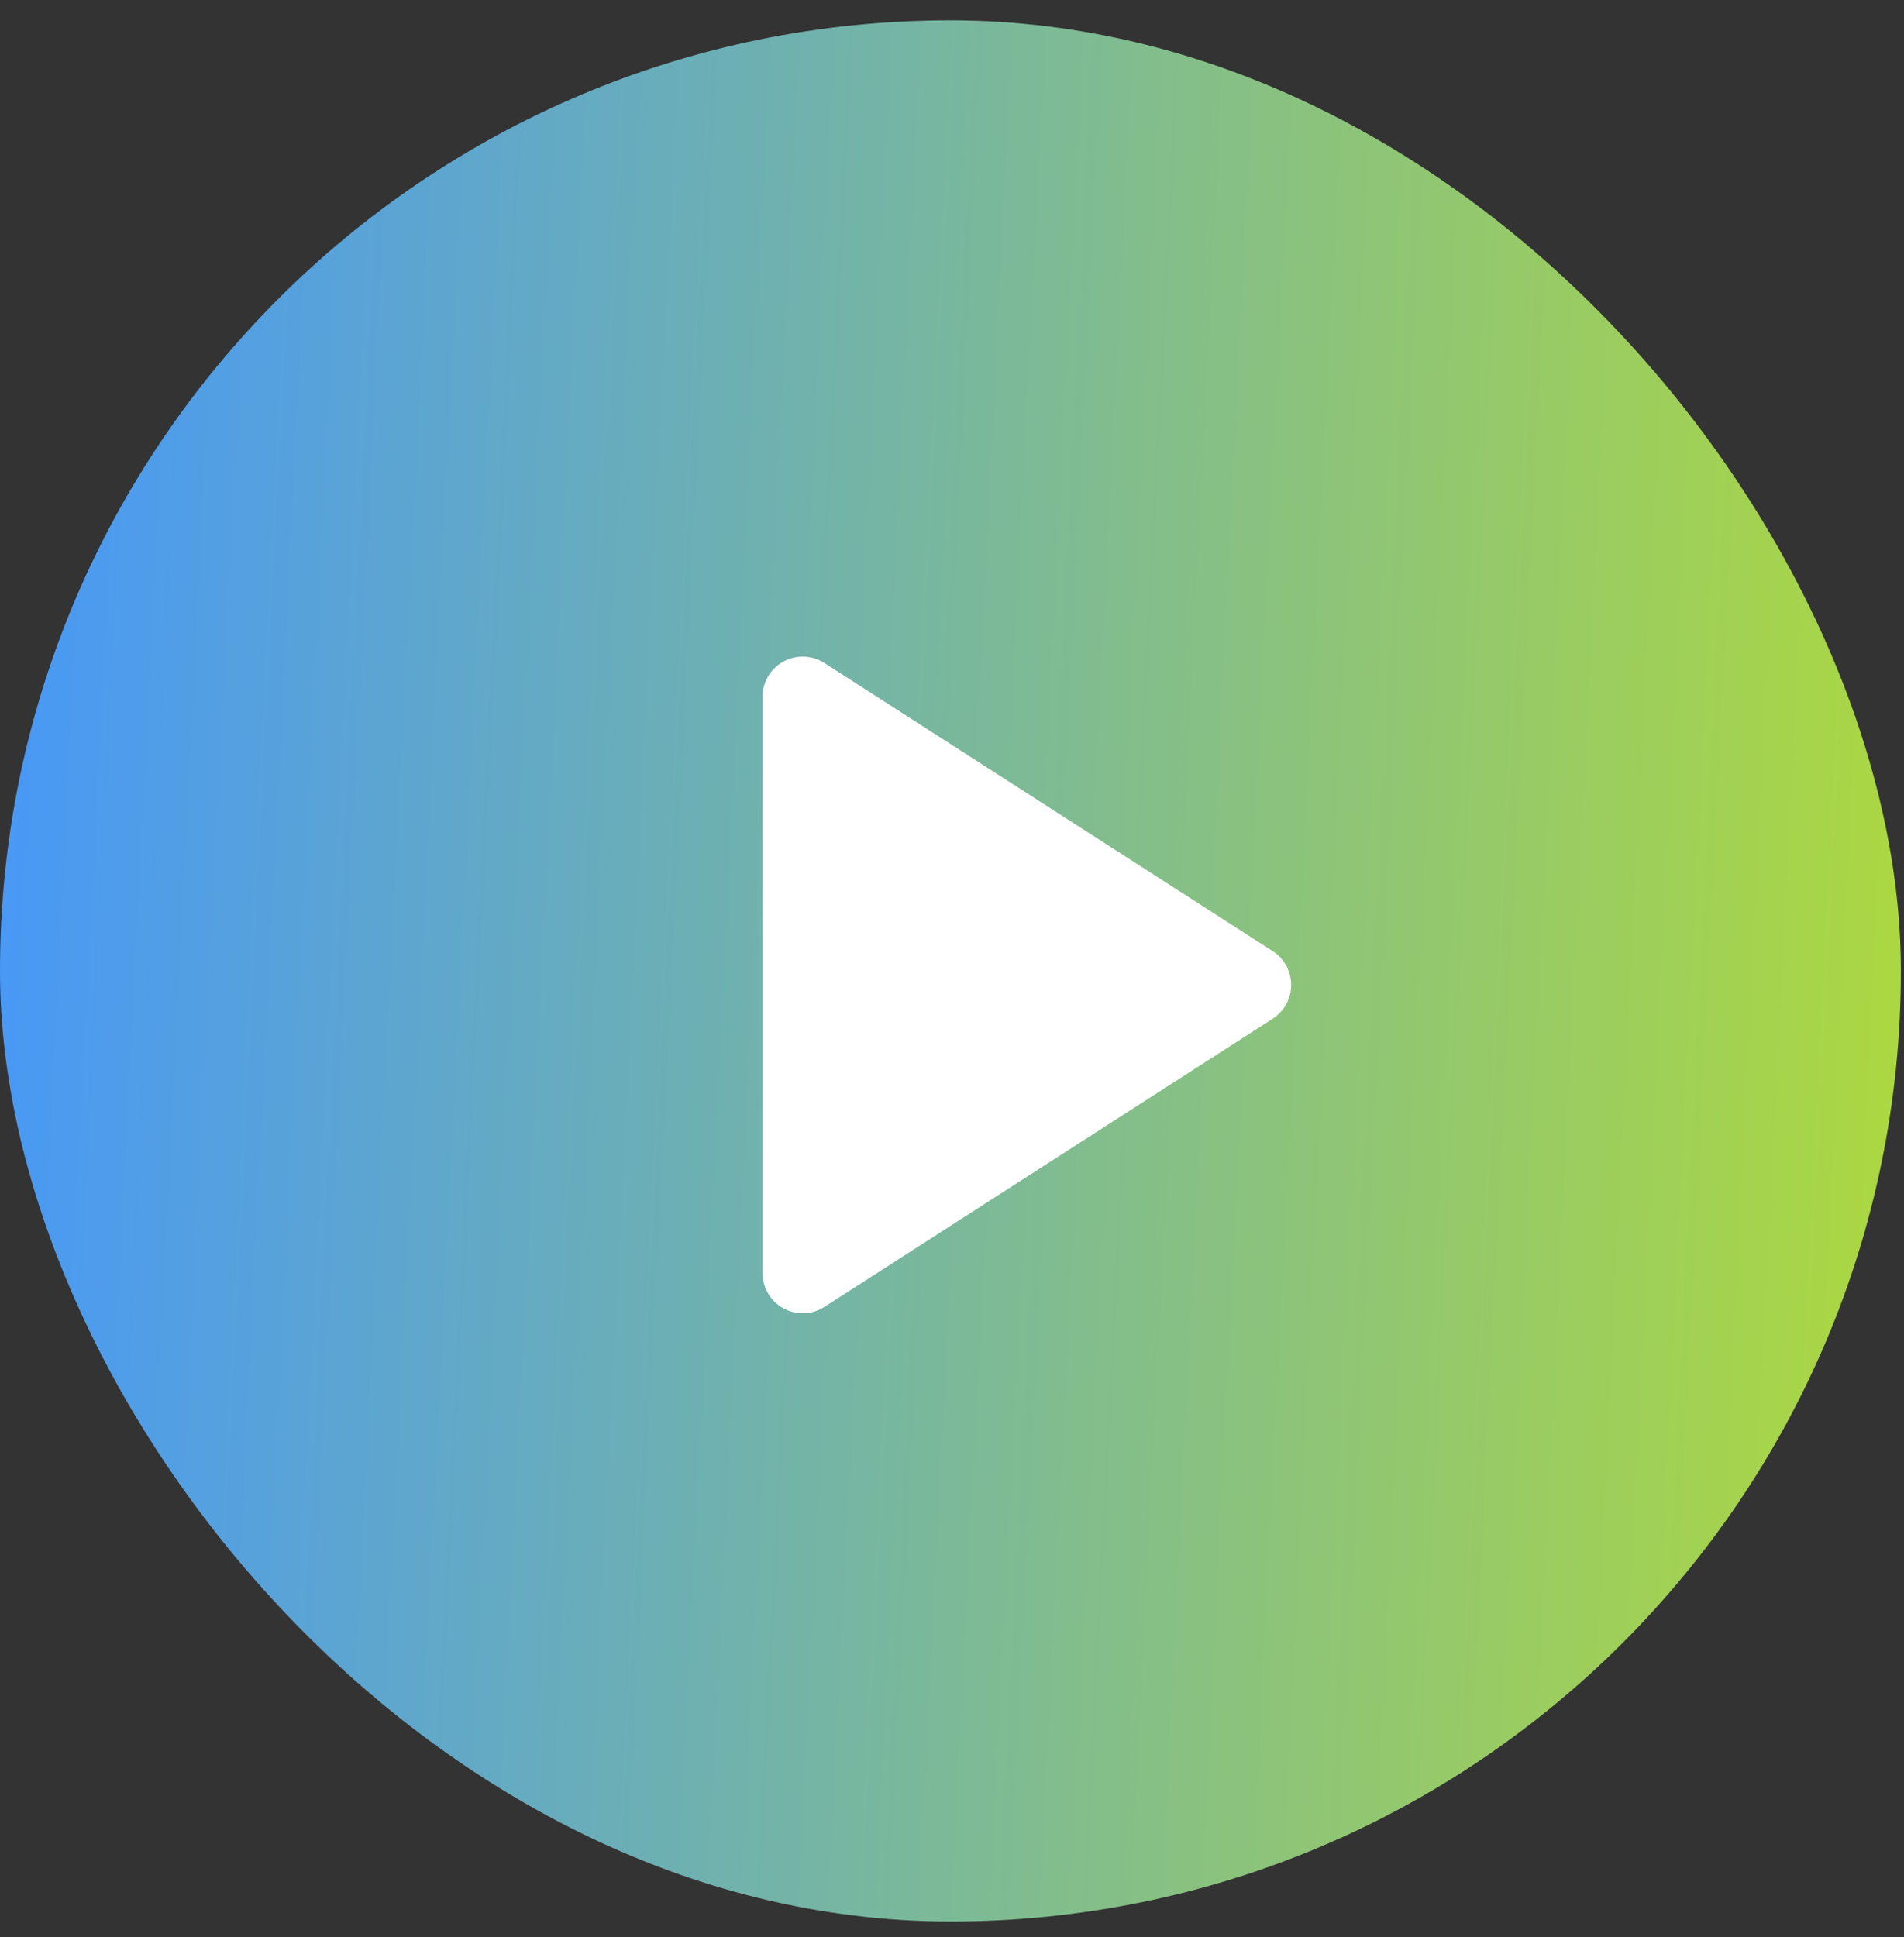
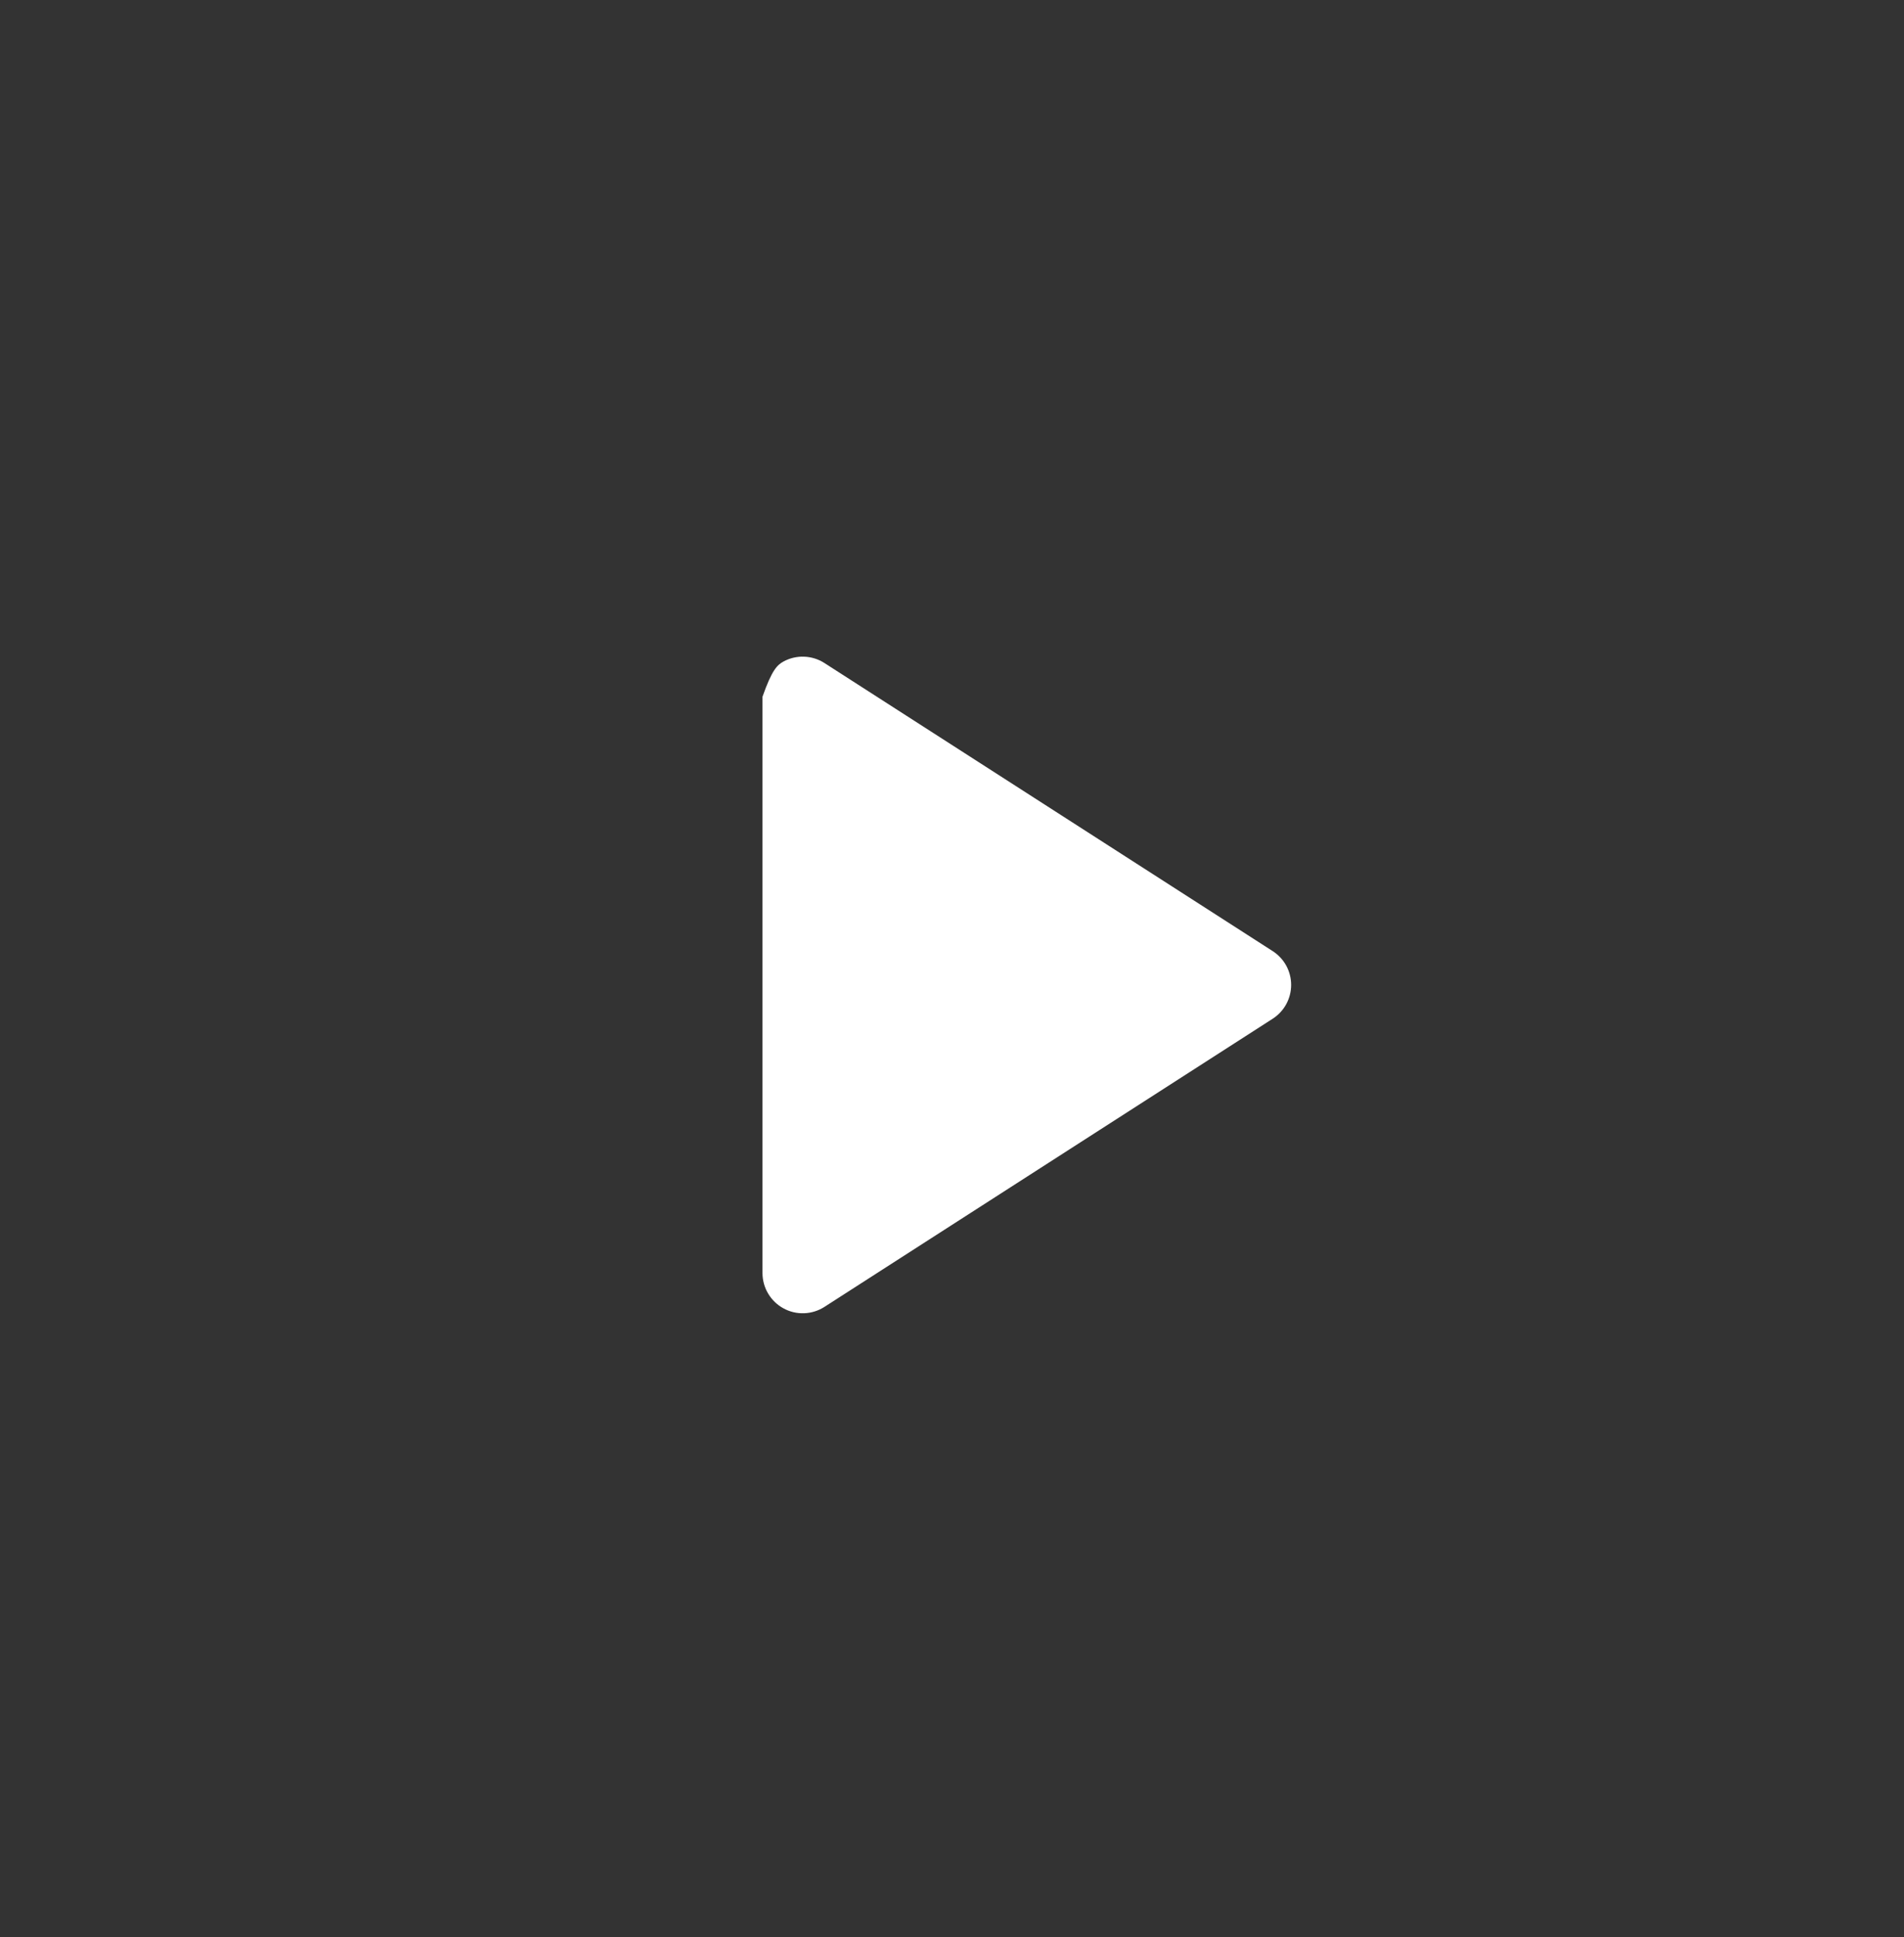
<svg xmlns="http://www.w3.org/2000/svg" width="58" height="59" viewBox="0 0 58 59" fill="none">
  <rect x="0" y="0" width="58" height="59" fill="#333333" stroke="none" />
  <g id="Frame 60105">
-     <rect y="0.62" width="57.905" height="57.905" rx="28.953" fill="url(#paint0_linear_1247_33509)" />
-     <path id="Vector" d="M23.227 38.775V21.222C23.228 21.003 23.287 20.787 23.4 20.599C23.512 20.41 23.673 20.255 23.866 20.149C24.058 20.044 24.276 19.993 24.495 20.001C24.715 20.009 24.928 20.075 25.113 20.194L38.767 28.968C38.94 29.079 39.082 29.231 39.181 29.411C39.279 29.591 39.331 29.793 39.331 29.999C39.331 30.204 39.279 30.406 39.181 30.586C39.082 30.767 38.94 30.919 38.767 31.03L25.113 39.806C24.928 39.925 24.715 39.991 24.495 39.999C24.276 40.007 24.058 39.956 23.866 39.85C23.673 39.745 23.512 39.59 23.4 39.401C23.287 39.213 23.228 38.997 23.227 38.778V38.775Z" fill="white" />
+     <path id="Vector" d="M23.227 38.775V21.222C23.512 20.41 23.673 20.255 23.866 20.149C24.058 20.044 24.276 19.993 24.495 20.001C24.715 20.009 24.928 20.075 25.113 20.194L38.767 28.968C38.94 29.079 39.082 29.231 39.181 29.411C39.279 29.591 39.331 29.793 39.331 29.999C39.331 30.204 39.279 30.406 39.181 30.586C39.082 30.767 38.94 30.919 38.767 31.03L25.113 39.806C24.928 39.925 24.715 39.991 24.495 39.999C24.276 40.007 24.058 39.956 23.866 39.85C23.673 39.745 23.512 39.59 23.4 39.401C23.287 39.213 23.228 38.997 23.227 38.778V38.775Z" fill="white" />
  </g>
  <defs>
    <linearGradient id="paint0_linear_1247_33509" x1="0" y1="0.62" x2="60.643" y2="3.646" gradientUnits="userSpaceOnUse">
      <stop stop-color="#4697FA" />
      <stop offset="1" stop-color="#AED93D" />
    </linearGradient>
  </defs>
</svg>